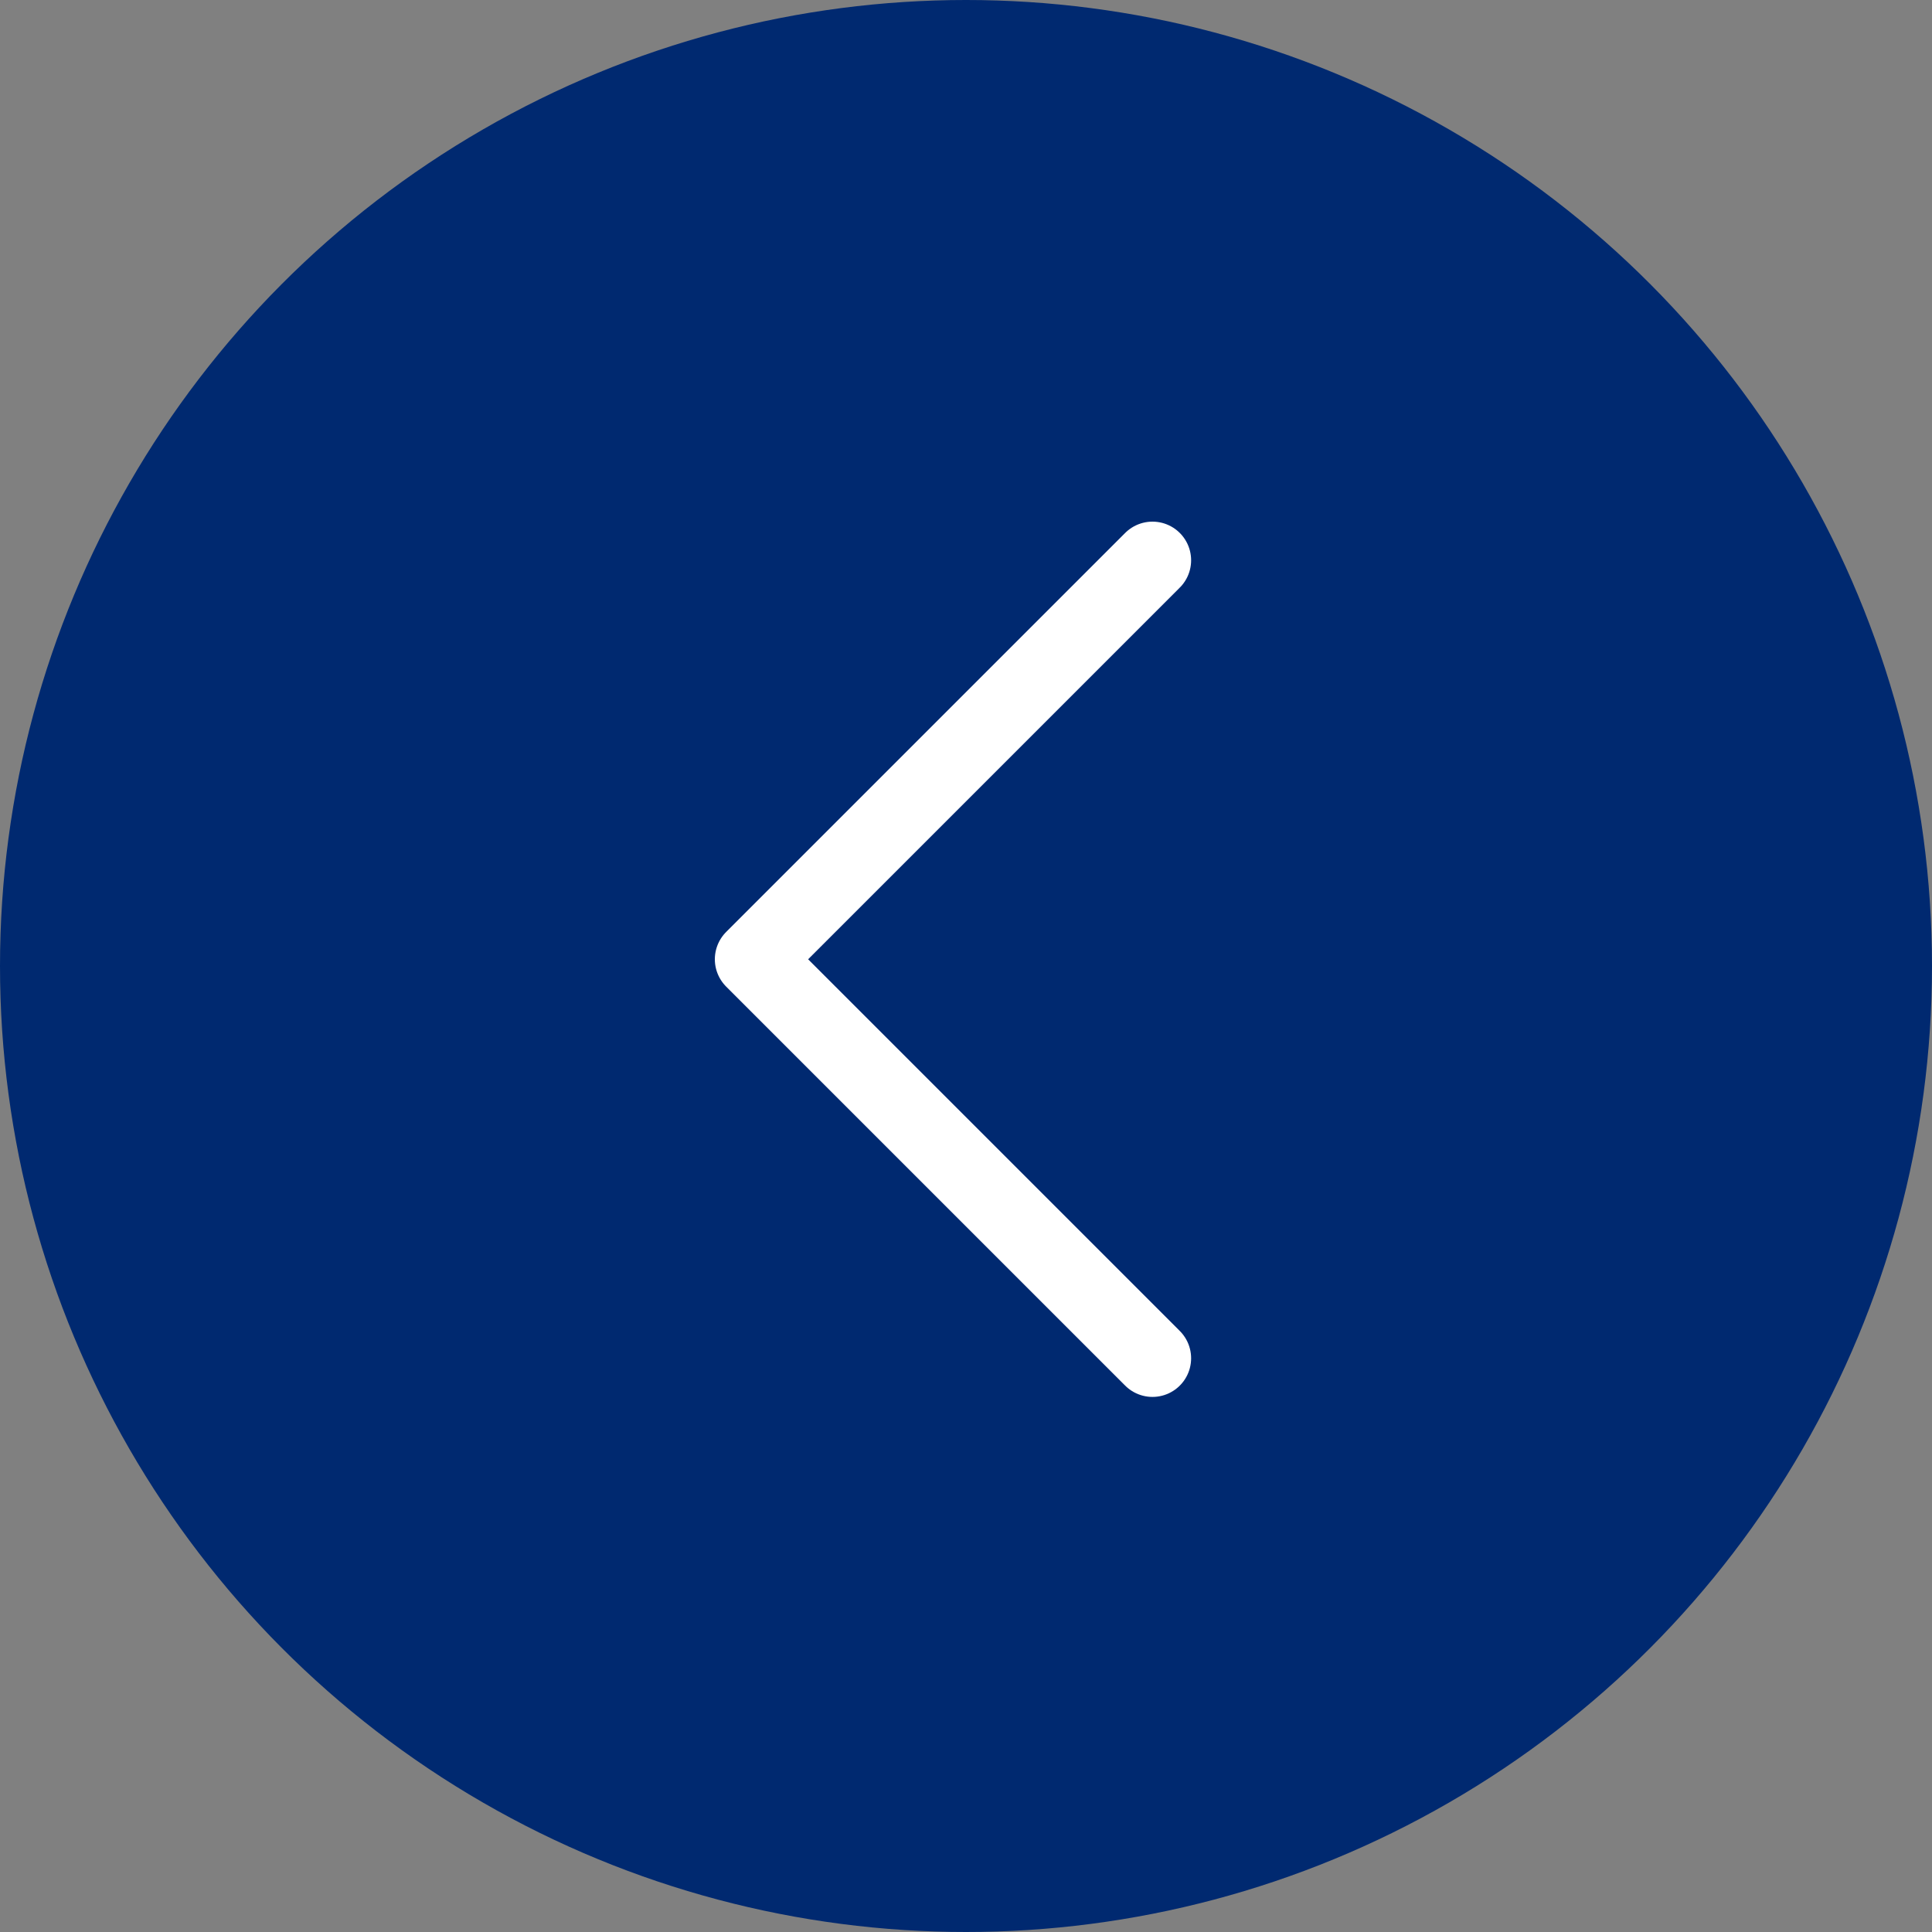
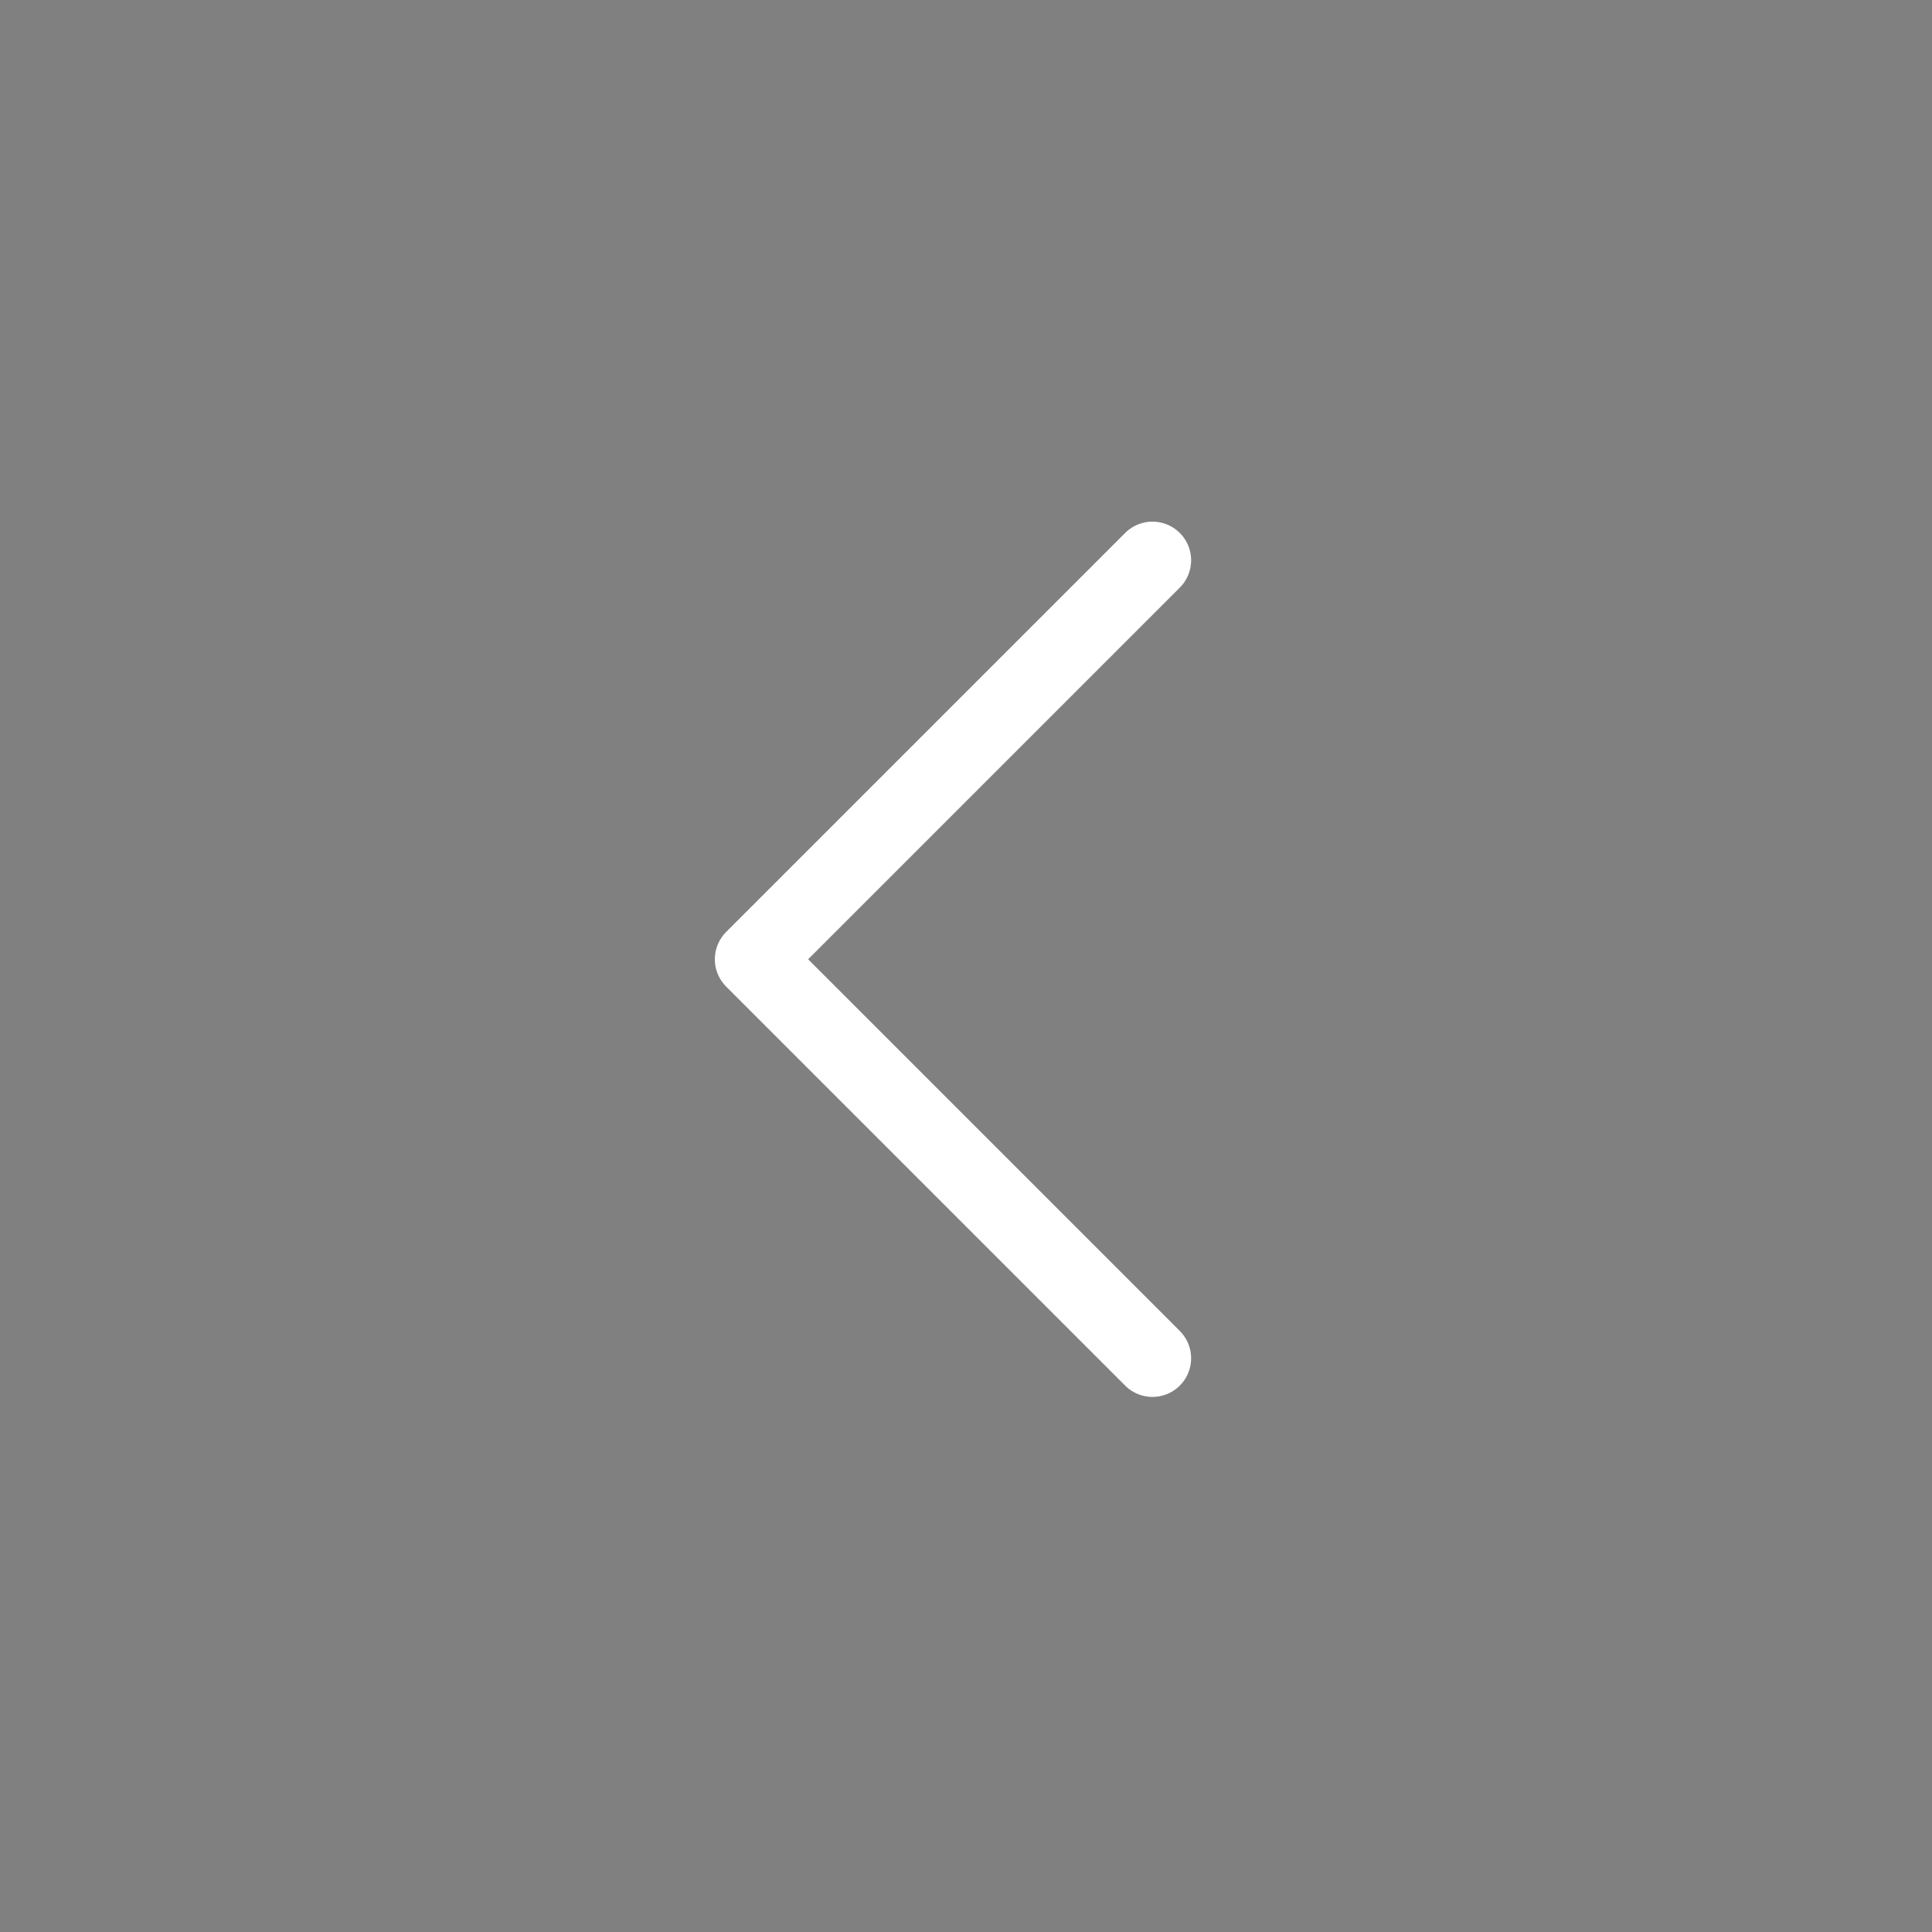
<svg xmlns="http://www.w3.org/2000/svg" width="50" height="50">
  <rect width="100%" height="100%" fill="#808080" stroke="none" />
  <g data-name="グループ 4" transform="translate(-185 -1596)">
-     <circle data-name="楕円形 16" cx="25" cy="25" r="25" transform="translate(185 1596)" fill="#002970" />
    <path data-name="パス 1" d="M214.826 1610.5l-10.326 10.326 10.326 10.326" fill="none" stroke="#fff" stroke-linecap="round" stroke-linejoin="round" stroke-width="2" />
  </g>
</svg>